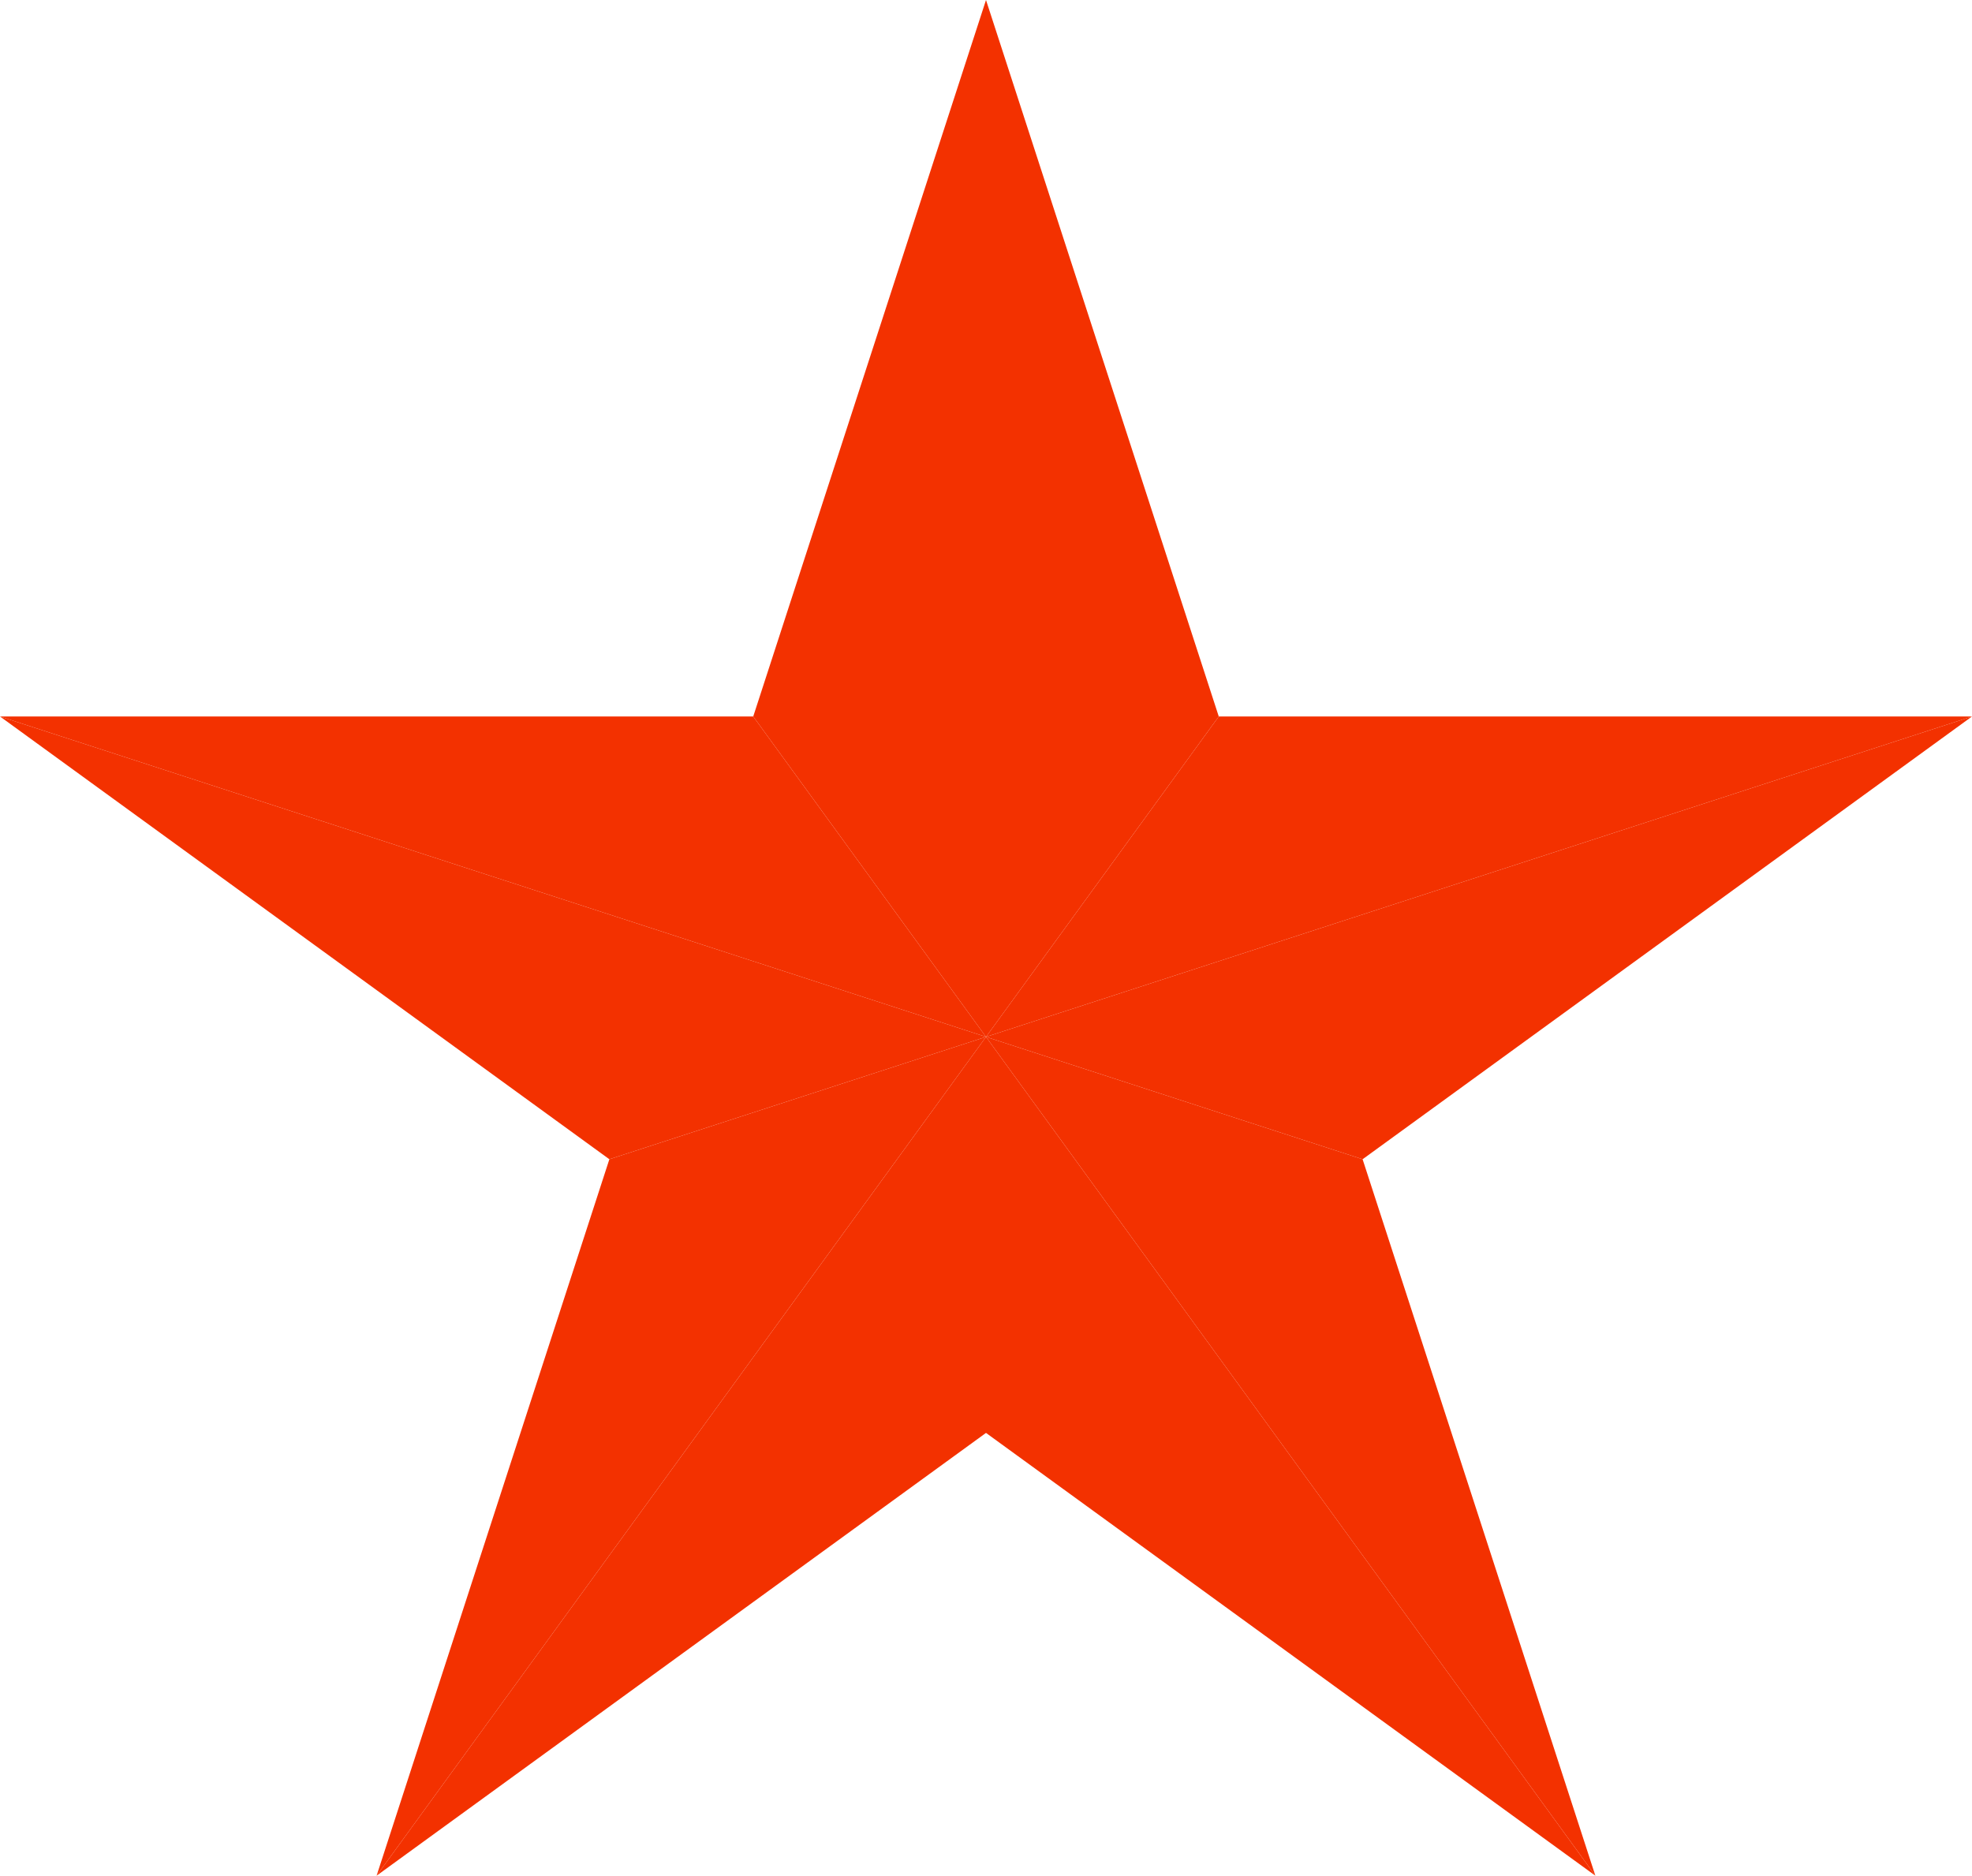
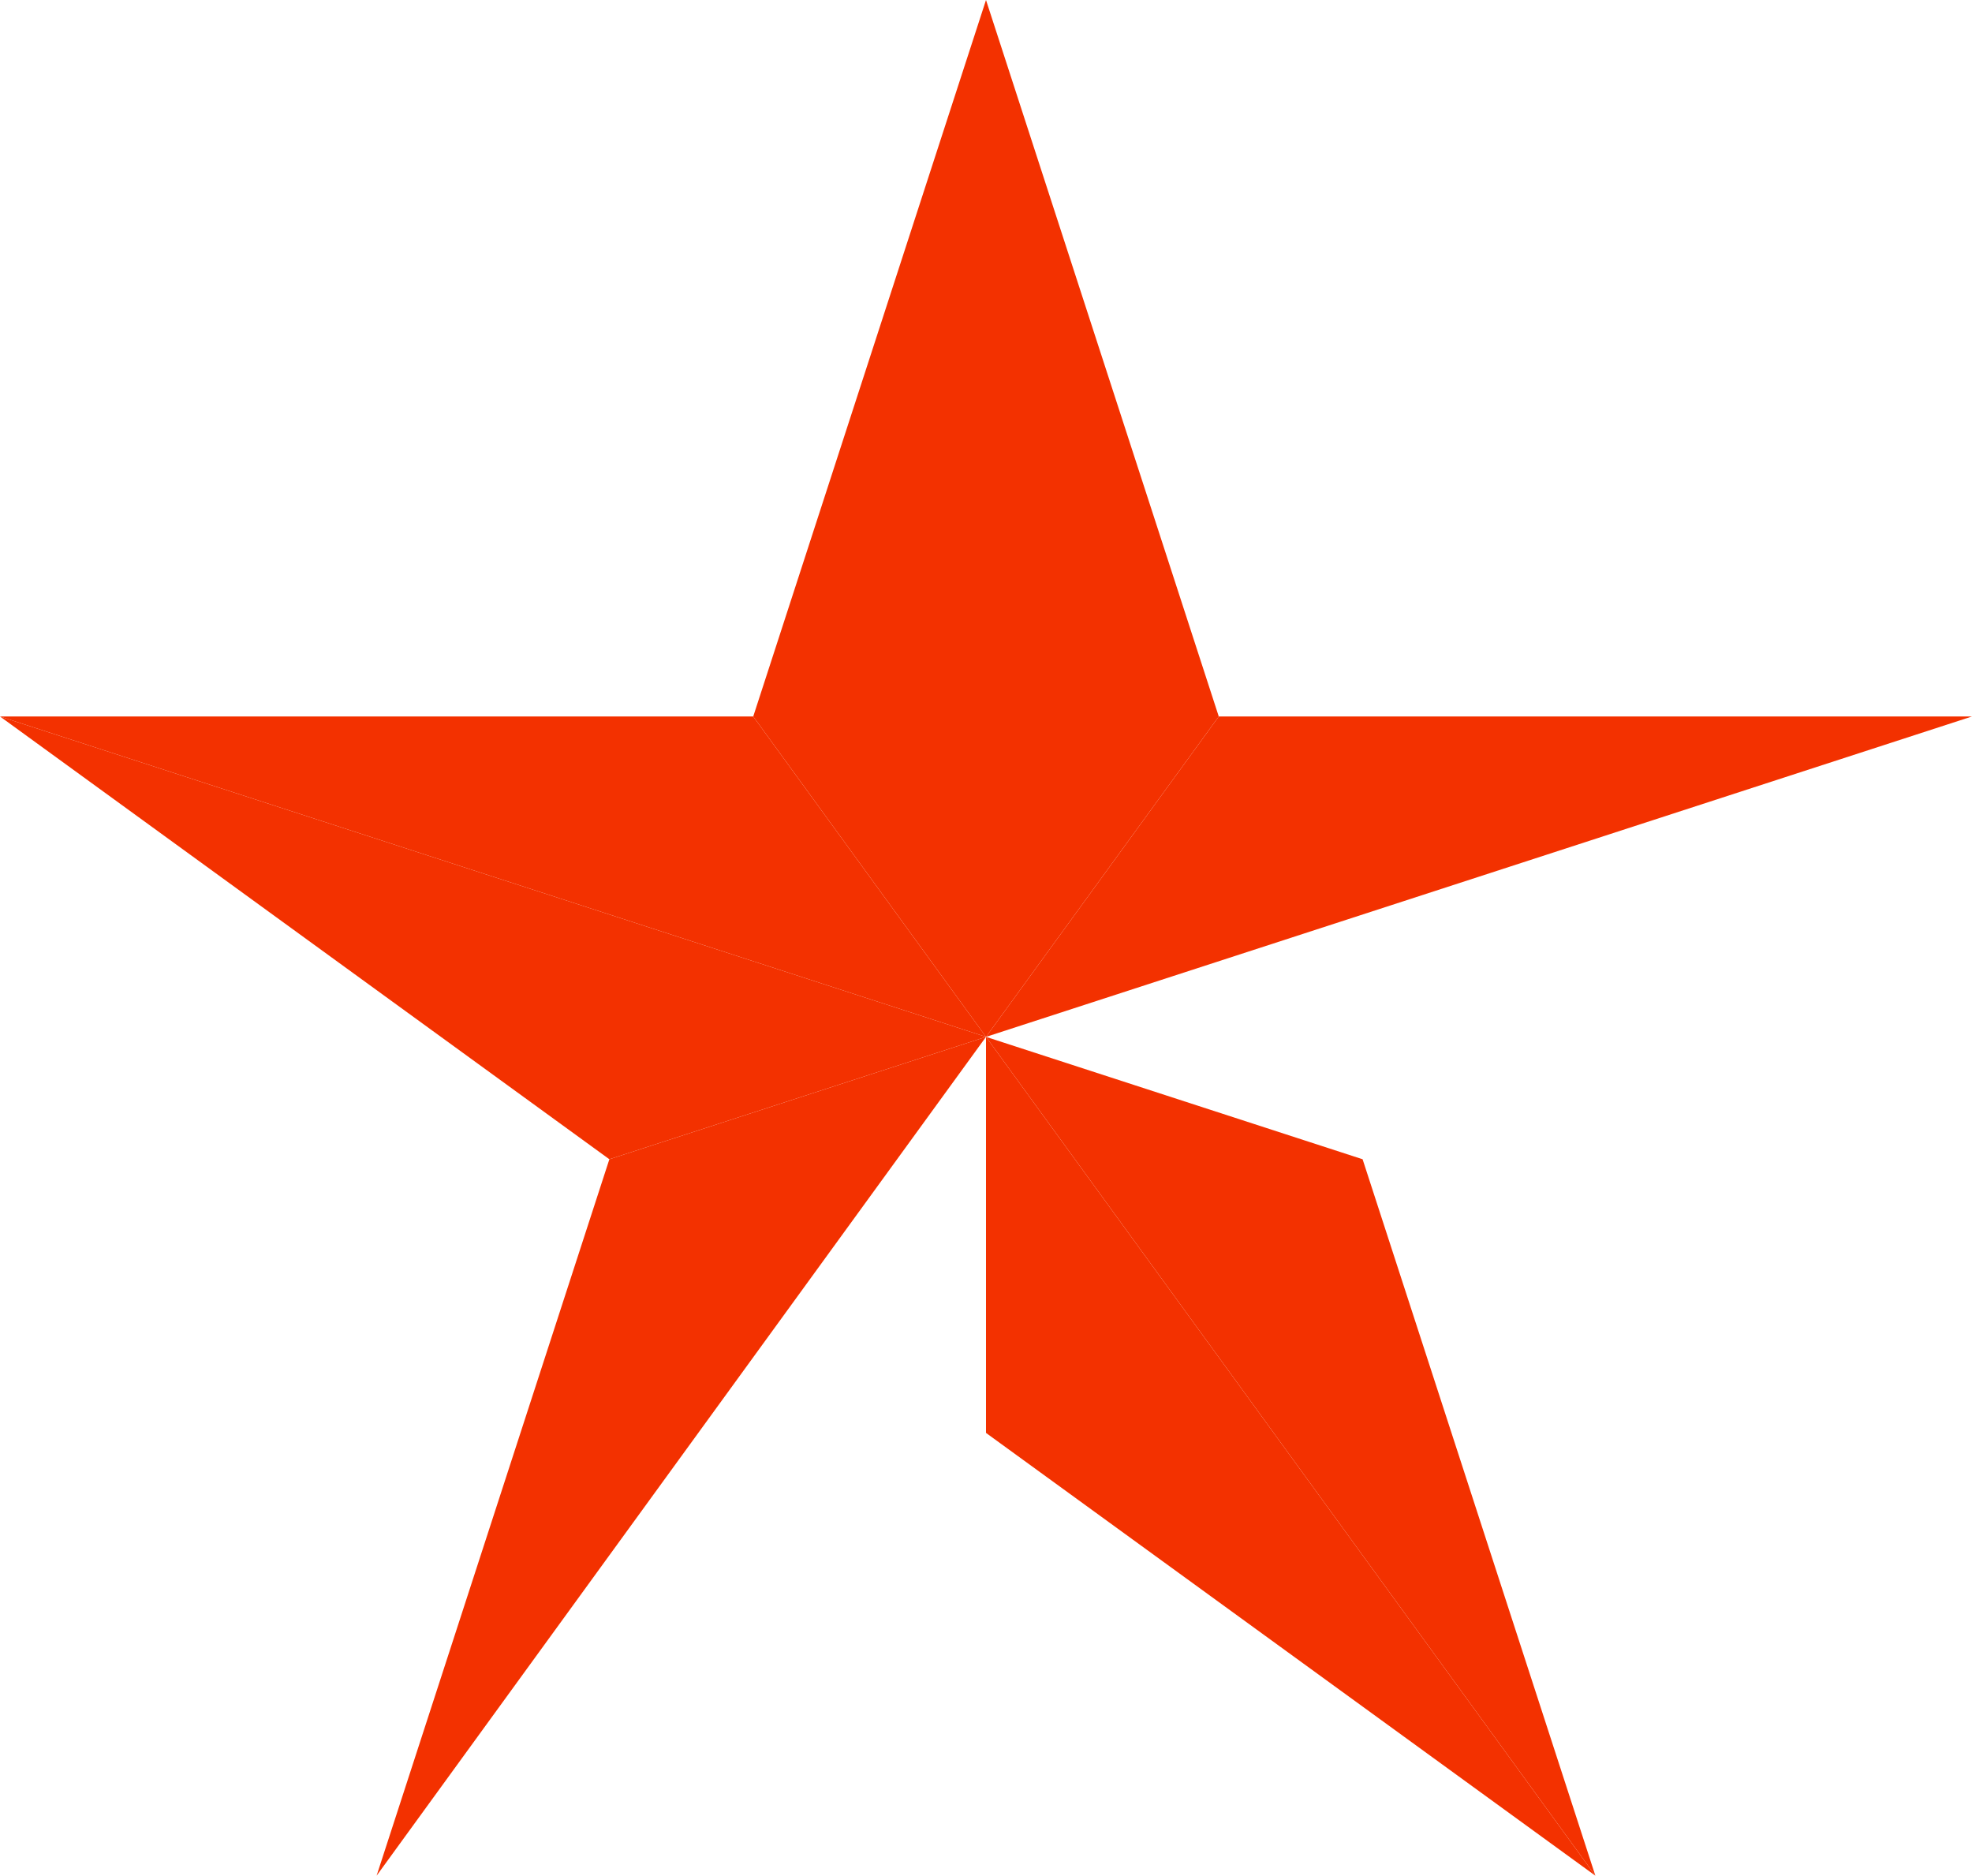
<svg xmlns="http://www.w3.org/2000/svg" width="100%" height="100%" viewBox="0 0 60.626 57.658" style="vertical-align: middle; max-width: 100%; width: 100%;">
  <defs>
   </defs>
  <g>
    <polygon points="30.313 44.047 30.313 31.873 49.047 57.658 30.313 44.047" fill="rgb(243,49,0)">
    </polygon>
    <polygon points="41.891 35.635 30.313 31.873 49.047 57.658 41.891 35.635" fill="rgb(243,49,0)">
    </polygon>
    <polygon points="18.734 35.635 30.313 31.873 11.578 57.658 18.734 35.635" fill="rgb(243,49,0)">
    </polygon>
-     <polygon points="30.313 44.047 30.313 31.873 11.578 57.658 30.313 44.047" fill="rgb(243,49,0)">
-     </polygon>
    <polygon points="23.157 22.024 30.313 31.873 0 22.024 23.157 22.024" fill="rgb(243,49,0)">
    </polygon>
    <polygon points="18.734 35.635 30.313 31.873 0 22.024 18.734 35.635" fill="rgb(243,49,0)">
    </polygon>
    <polygon points="37.469 22.024 30.313 31.873 30.313 0 37.469 22.024" fill="rgb(243,49,0)">
    </polygon>
    <polygon points="23.157 22.024 30.313 31.873 30.313 0 23.157 22.024" fill="rgb(243,49,0)">
    </polygon>
-     <polygon points="41.891 35.635 30.313 31.873 60.626 22.024 41.891 35.635" fill="rgb(243,49,0)">
-     </polygon>
    <polygon points="37.469 22.024 30.313 31.873 60.626 22.024 37.469 22.024" fill="rgb(243,49,0)">
    </polygon>
  </g>
</svg>